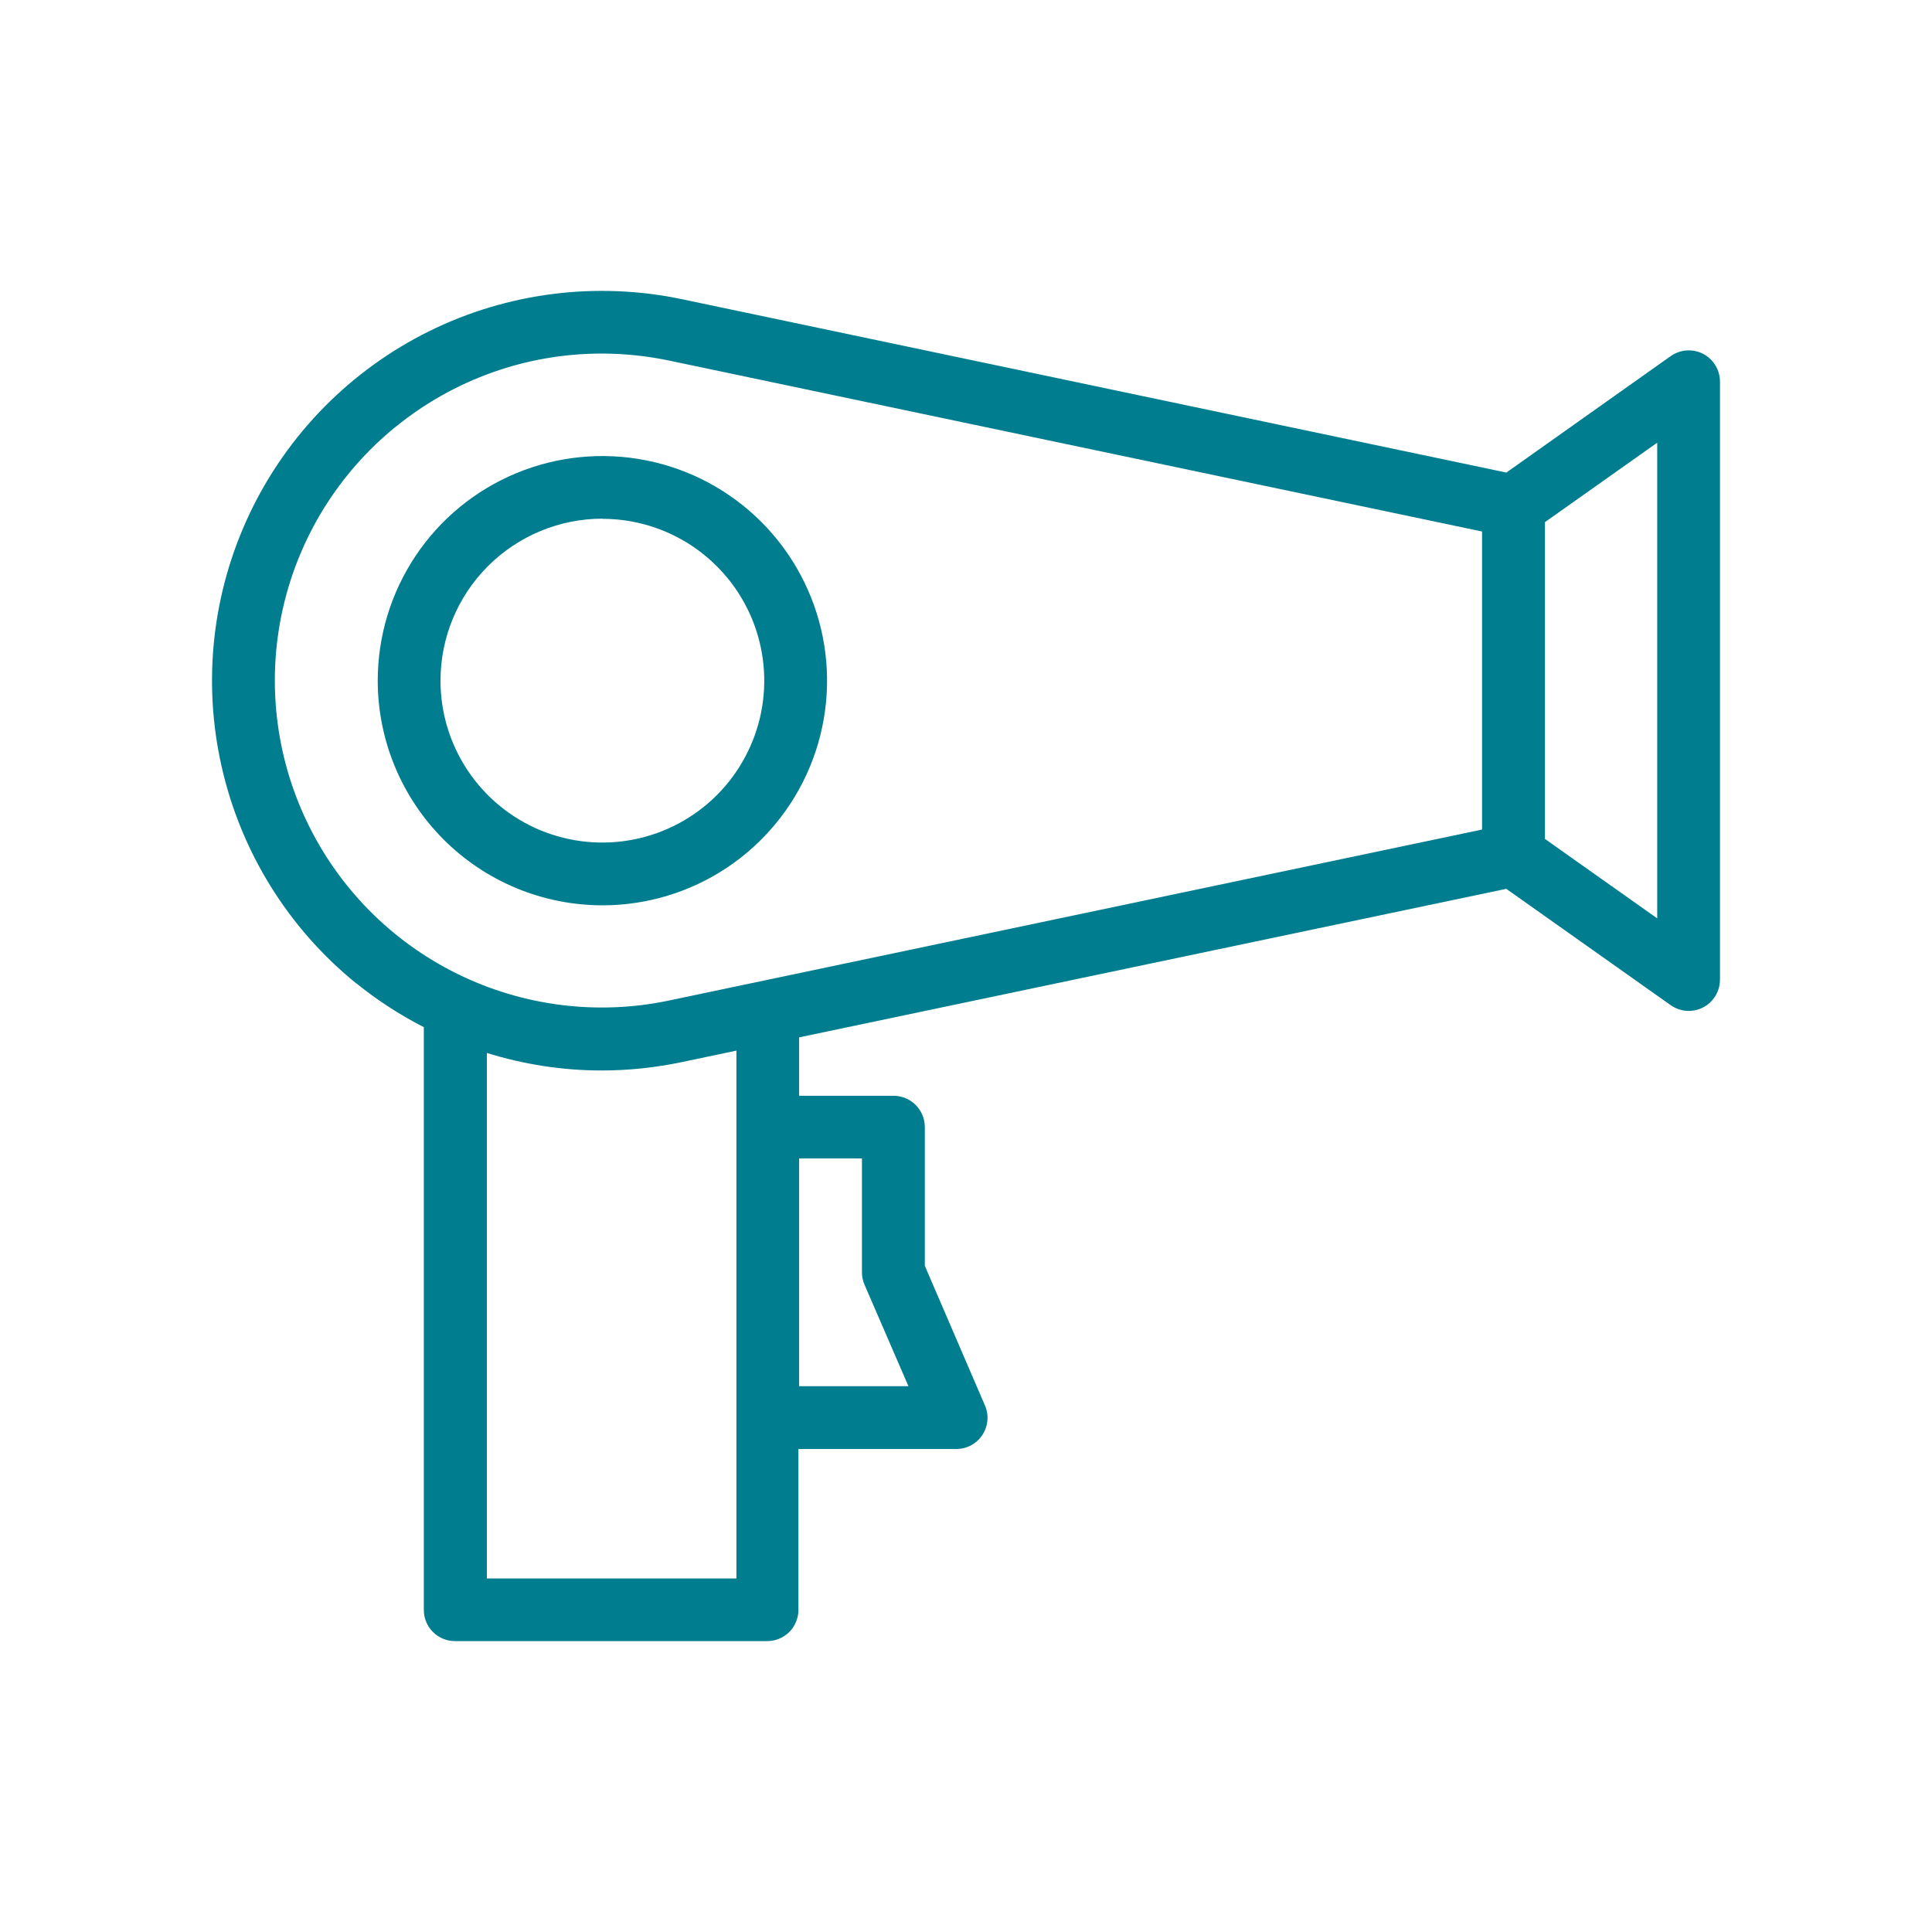
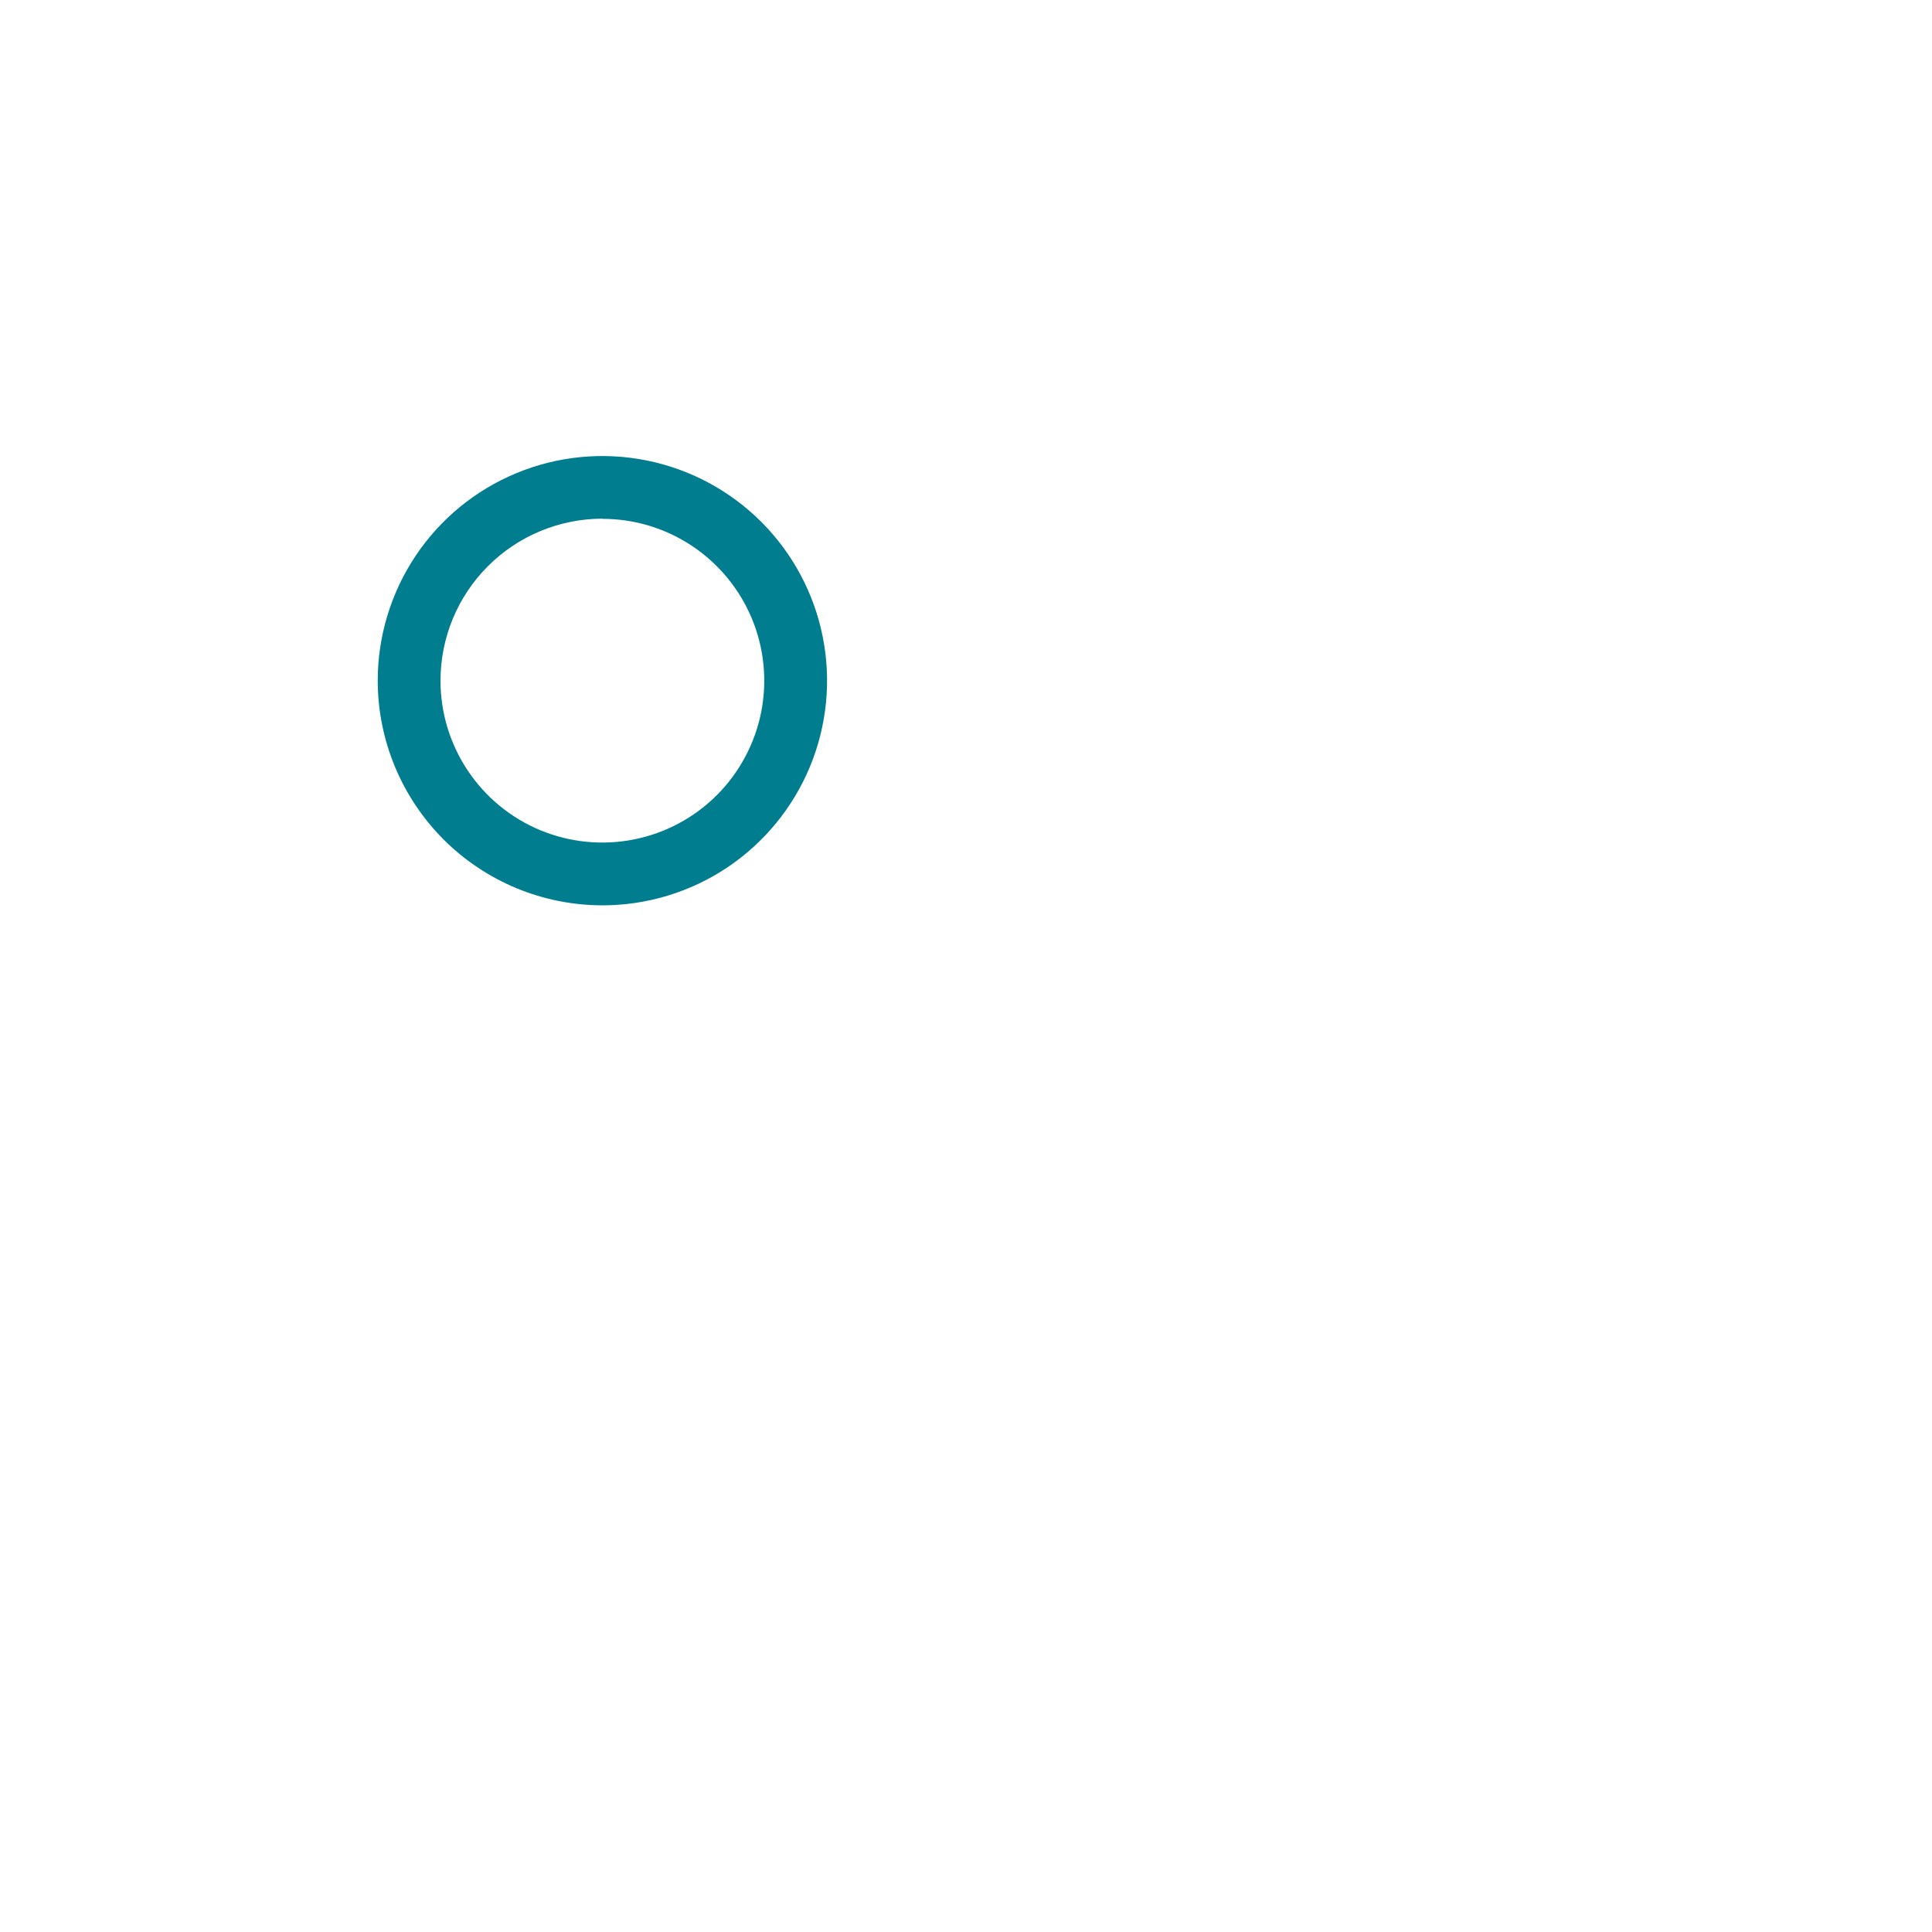
<svg xmlns="http://www.w3.org/2000/svg" width="35" height="35" viewBox="0 0 35 35" fill="none">
-   <path d="M6.452 17.811C6.832 18.119 7.243 18.385 7.678 18.608V29.165C7.678 29.315 7.737 29.459 7.843 29.565C7.949 29.671 8.093 29.73 8.243 29.73H13.899C13.973 29.73 14.046 29.716 14.115 29.687C14.184 29.659 14.246 29.617 14.299 29.565C14.351 29.512 14.393 29.45 14.421 29.381C14.45 29.312 14.464 29.239 14.464 29.165V26.25H17.319C17.414 26.251 17.507 26.228 17.59 26.184C17.674 26.139 17.745 26.075 17.797 25.995C17.849 25.916 17.88 25.826 17.888 25.731C17.896 25.637 17.88 25.542 17.841 25.456L16.754 22.931V20.417C16.754 20.267 16.694 20.123 16.588 20.017C16.482 19.911 16.338 19.851 16.188 19.851H14.477V18.793L27.288 16.102L30.261 18.206C30.346 18.267 30.446 18.304 30.551 18.312C30.655 18.32 30.76 18.299 30.853 18.25C30.947 18.202 31.024 18.129 31.078 18.039C31.132 17.949 31.16 17.846 31.159 17.741V6.92C31.16 6.815 31.132 6.712 31.078 6.622C31.024 6.532 30.947 6.459 30.853 6.41C30.76 6.362 30.655 6.341 30.551 6.349C30.446 6.357 30.346 6.394 30.261 6.455L27.289 8.561L12.358 5.421C10.808 5.095 9.193 5.299 7.773 6.001C6.352 6.704 5.21 7.863 4.528 9.293C3.846 10.724 3.665 12.342 4.015 13.887C4.364 15.433 5.222 16.816 6.452 17.814V17.811ZM15.615 20.985V23.048C15.615 23.126 15.631 23.203 15.662 23.275L16.457 25.112H14.477V20.986H15.616L15.615 20.985ZM13.339 28.595H8.82V19.075C9.491 19.284 10.19 19.392 10.894 19.393C11.387 19.393 11.879 19.341 12.361 19.239L13.341 19.033V28.595L13.339 28.595ZM30.022 16.637L27.988 15.198V9.459L30.022 8.02V16.637ZM7.165 7.735C8.22 6.875 9.539 6.405 10.9 6.405C11.312 6.406 11.723 6.448 12.126 6.533L26.849 9.629V15.028L12.126 18.124C10.826 18.399 9.472 18.228 8.28 17.64C7.089 17.052 6.13 16.081 5.558 14.882C4.985 13.683 4.832 12.327 5.123 11.031C5.414 9.735 6.133 8.574 7.163 7.735L7.165 7.735Z" fill="#007D8F" />
  <path d="M10.913 16.401C11.718 16.401 12.504 16.163 13.174 15.716C13.843 15.268 14.365 14.633 14.673 13.889C14.981 13.146 15.062 12.327 14.905 11.538C14.748 10.748 14.36 10.023 13.791 9.454C13.222 8.885 12.497 8.497 11.707 8.34C10.918 8.183 10.1 8.263 9.356 8.571C8.612 8.879 7.976 9.4 7.529 10.07C7.082 10.739 6.843 11.526 6.843 12.331C6.844 13.41 7.273 14.444 8.036 15.208C8.799 15.971 9.833 16.4 10.913 16.401V16.401ZM10.913 9.399C11.493 9.399 12.059 9.571 12.542 9.893C13.024 10.216 13.4 10.674 13.622 11.209C13.844 11.745 13.902 12.335 13.789 12.904C13.675 13.472 13.396 13.995 12.986 14.405C12.576 14.815 12.053 15.094 11.485 15.207C10.916 15.321 10.326 15.262 9.79 15.041C9.255 14.819 8.797 14.443 8.475 13.961C8.152 13.478 7.98 12.911 7.98 12.332C7.98 11.553 8.289 10.807 8.839 10.257C9.389 9.707 10.135 9.397 10.913 9.396V9.399Z" fill="#007D8F" />
</svg>